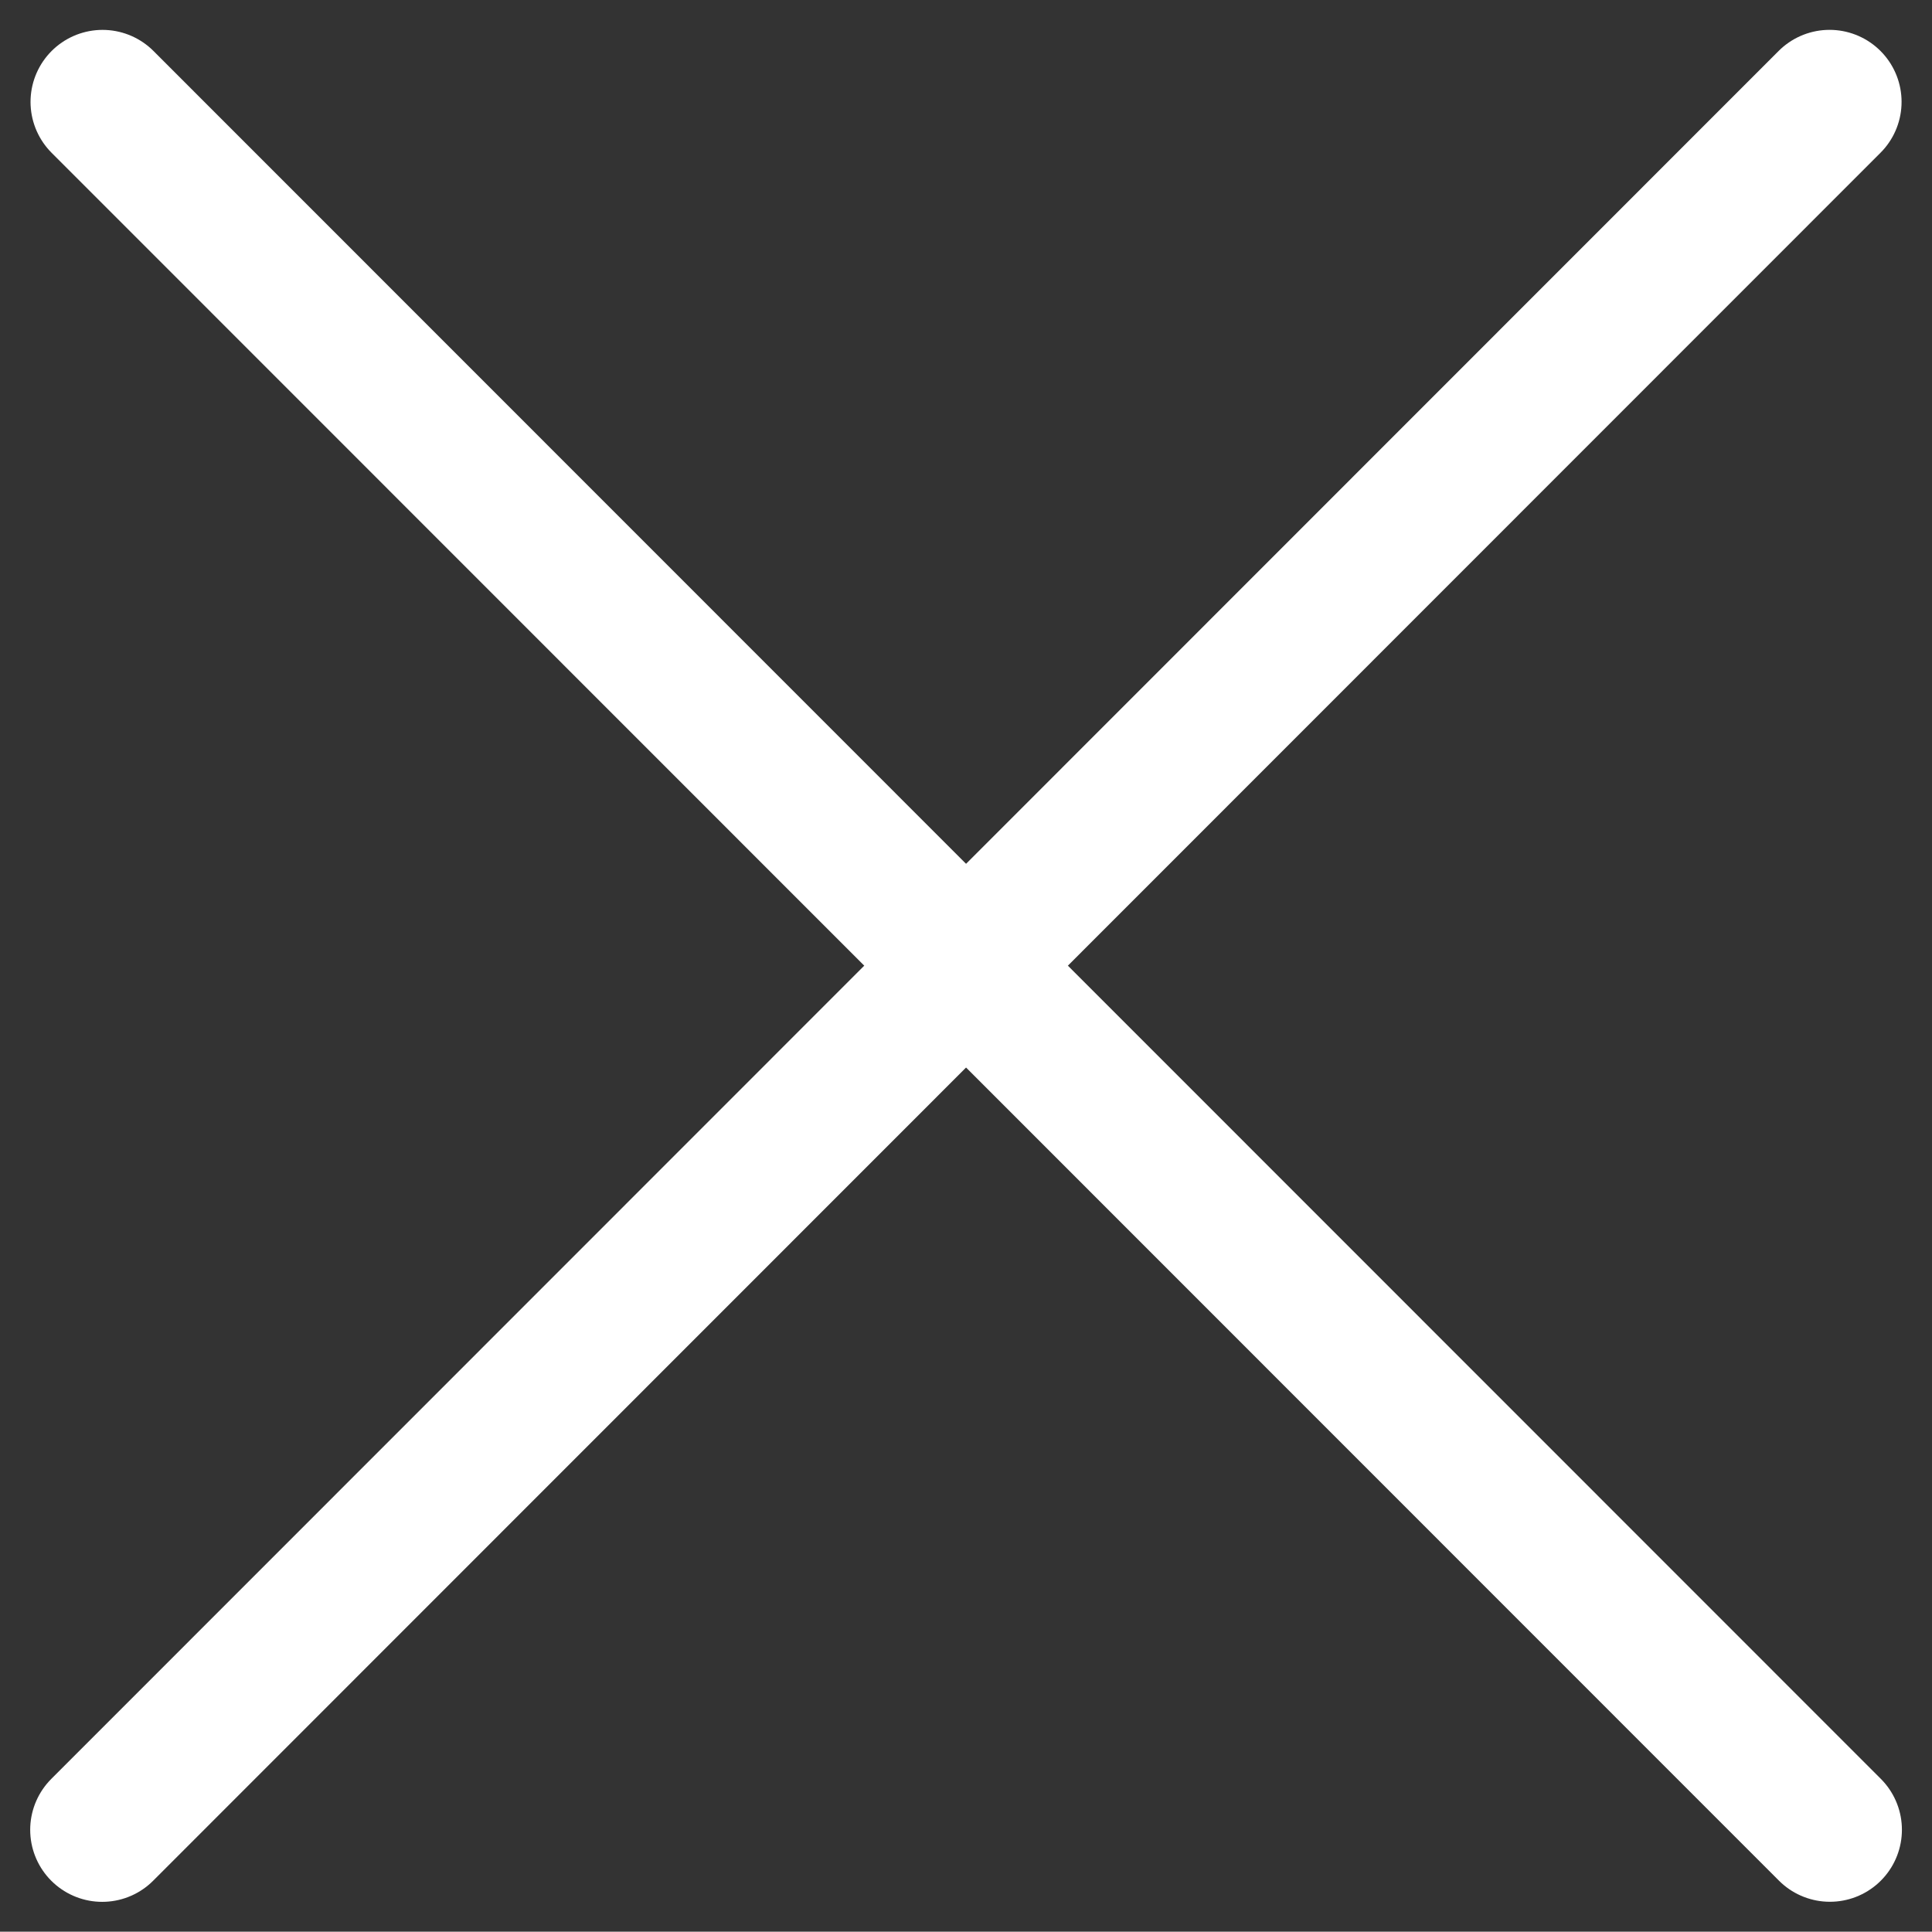
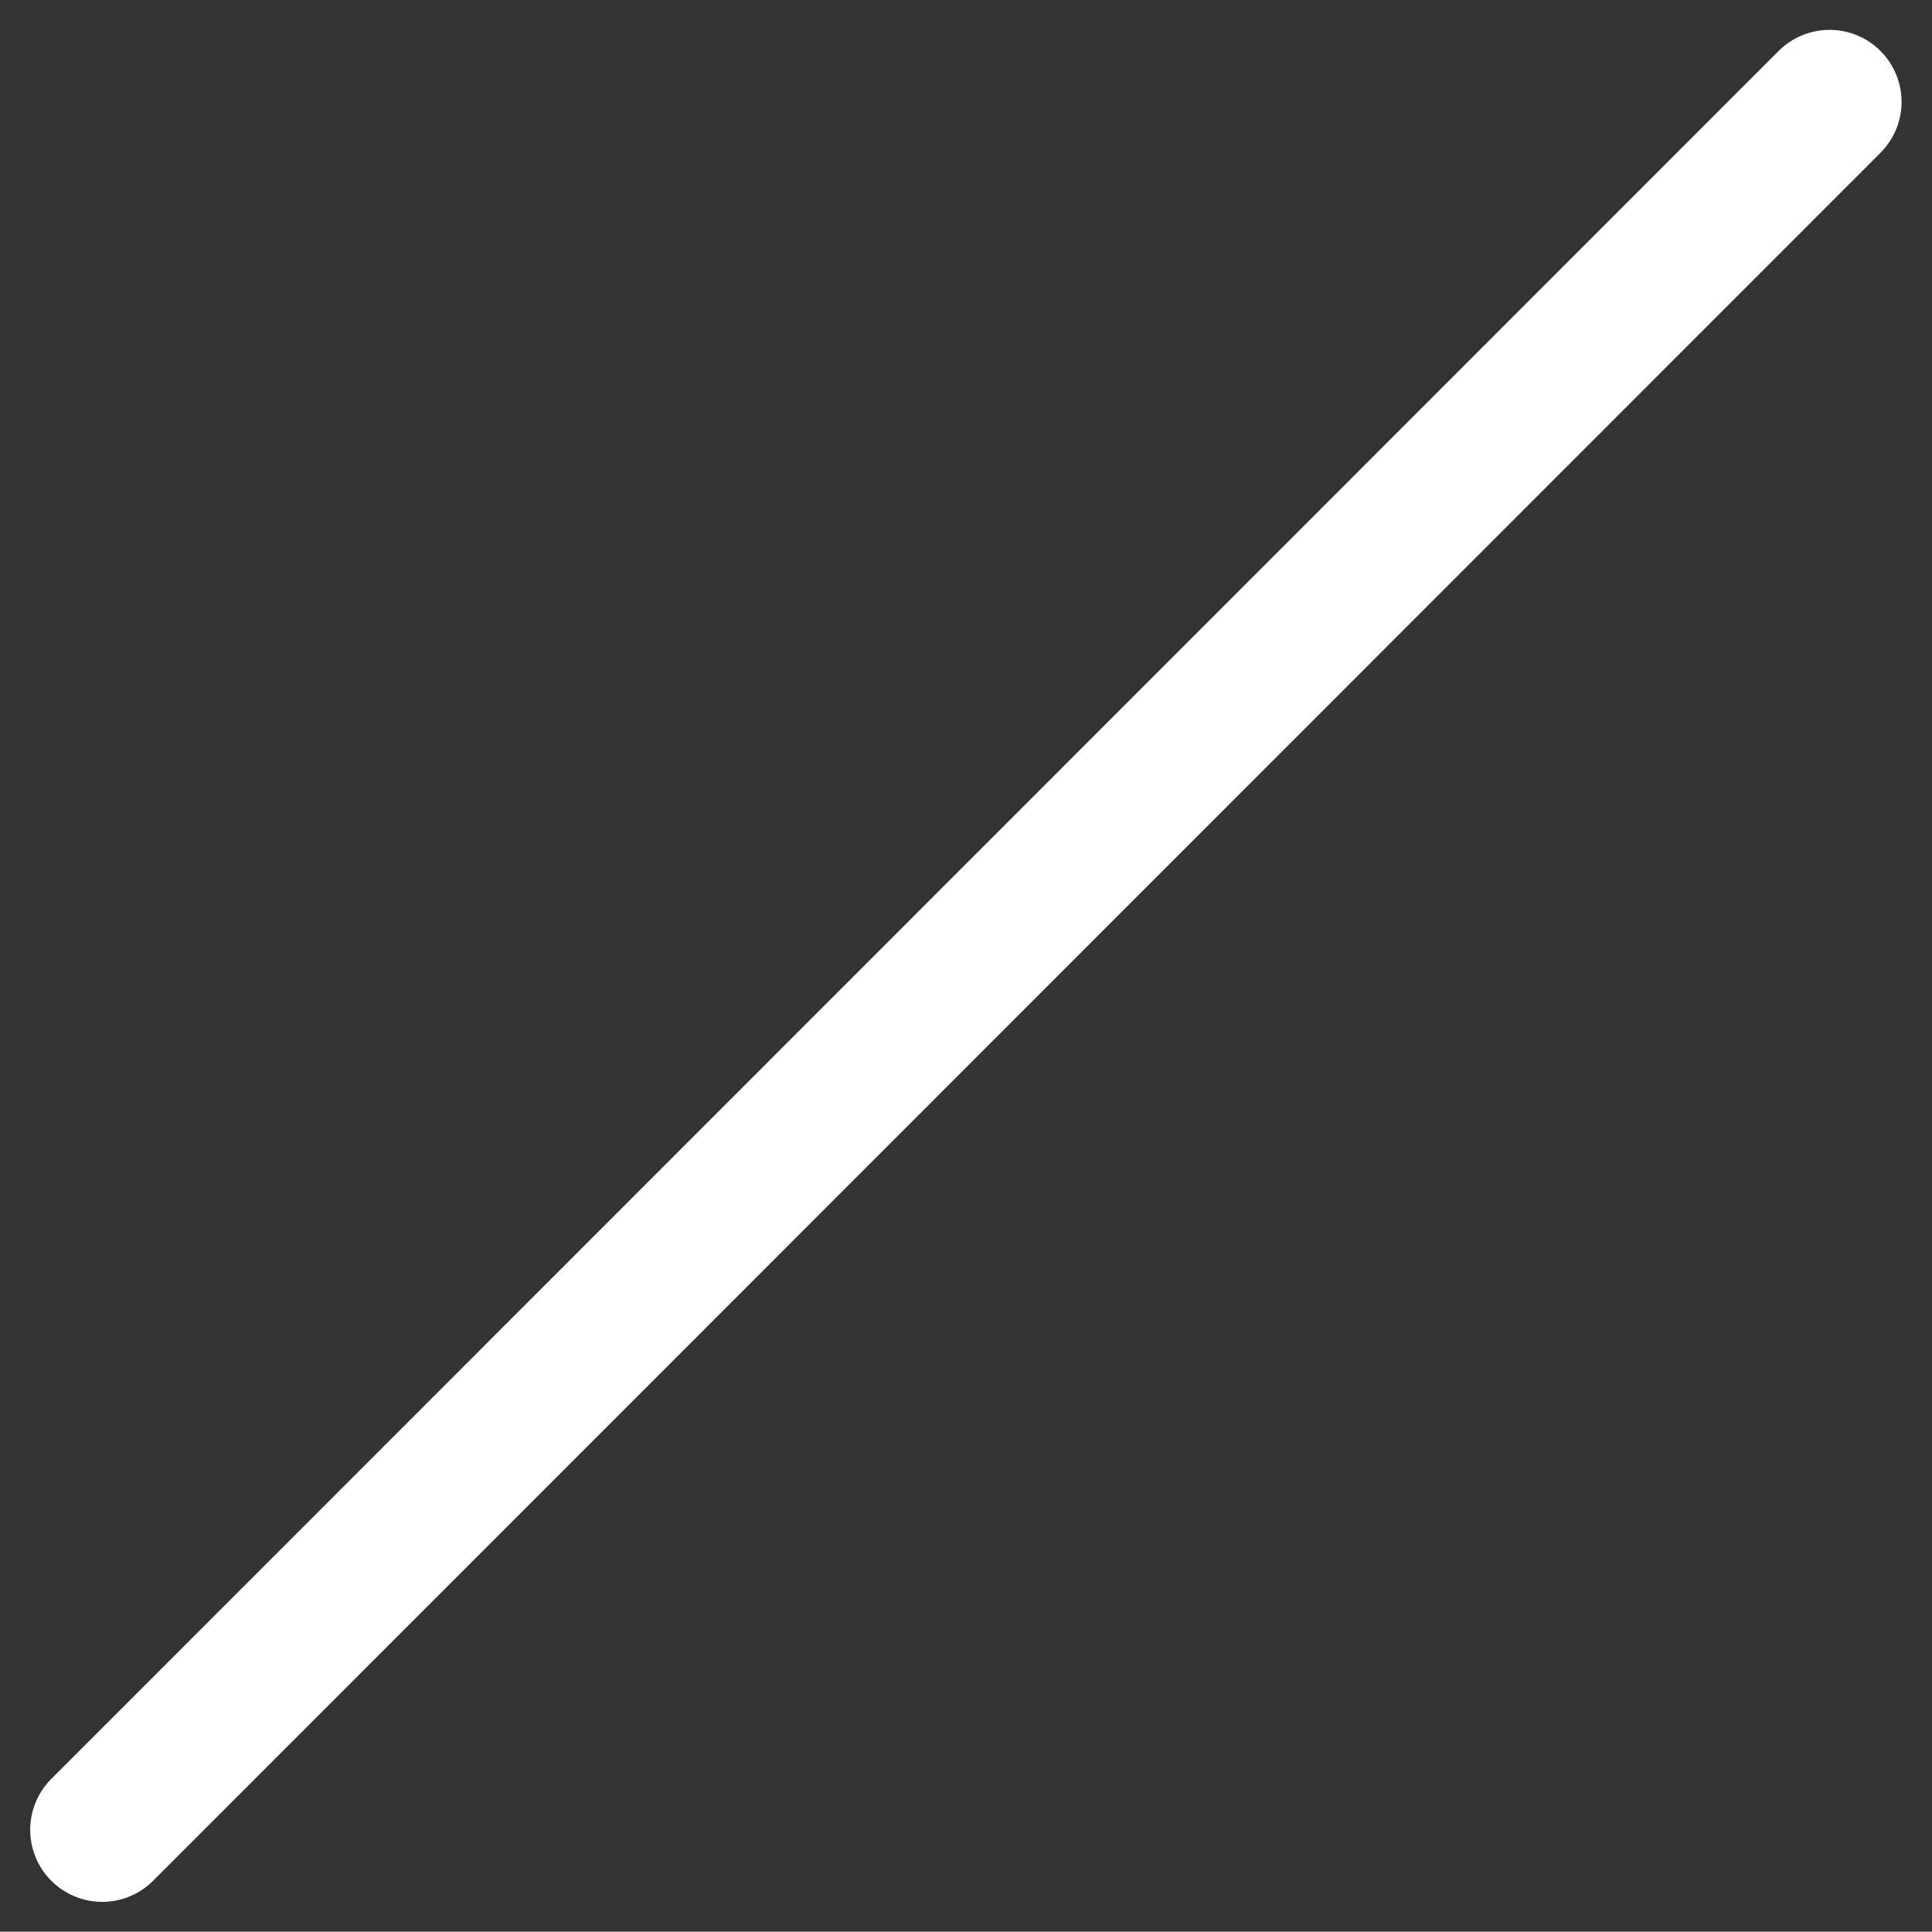
<svg xmlns="http://www.w3.org/2000/svg" width="26.829" height="26.825" viewBox="0 0 26.829 26.825">
  <rect x="0" y="0" width="26.829" height="26.825" fill="#333333" stroke="none" />
  <g id="グループ_10038" data-name="グループ 10038" transform="translate(-1301.062 -151.458)">
    <path id="パス_227701" data-name="パス 227701" d="M0,.006,33.929,0" transform="translate(1302.477 176.864) rotate(-45)" fill="none" stroke="#fff" stroke-linecap="round" stroke-width="2" />
-     <path id="パス_227702" data-name="パス 227702" d="M0,0,33.928.005" transform="translate(1302.486 152.873) rotate(45)" fill="none" stroke="#fff" stroke-linecap="round" stroke-width="2" />
  </g>
</svg>